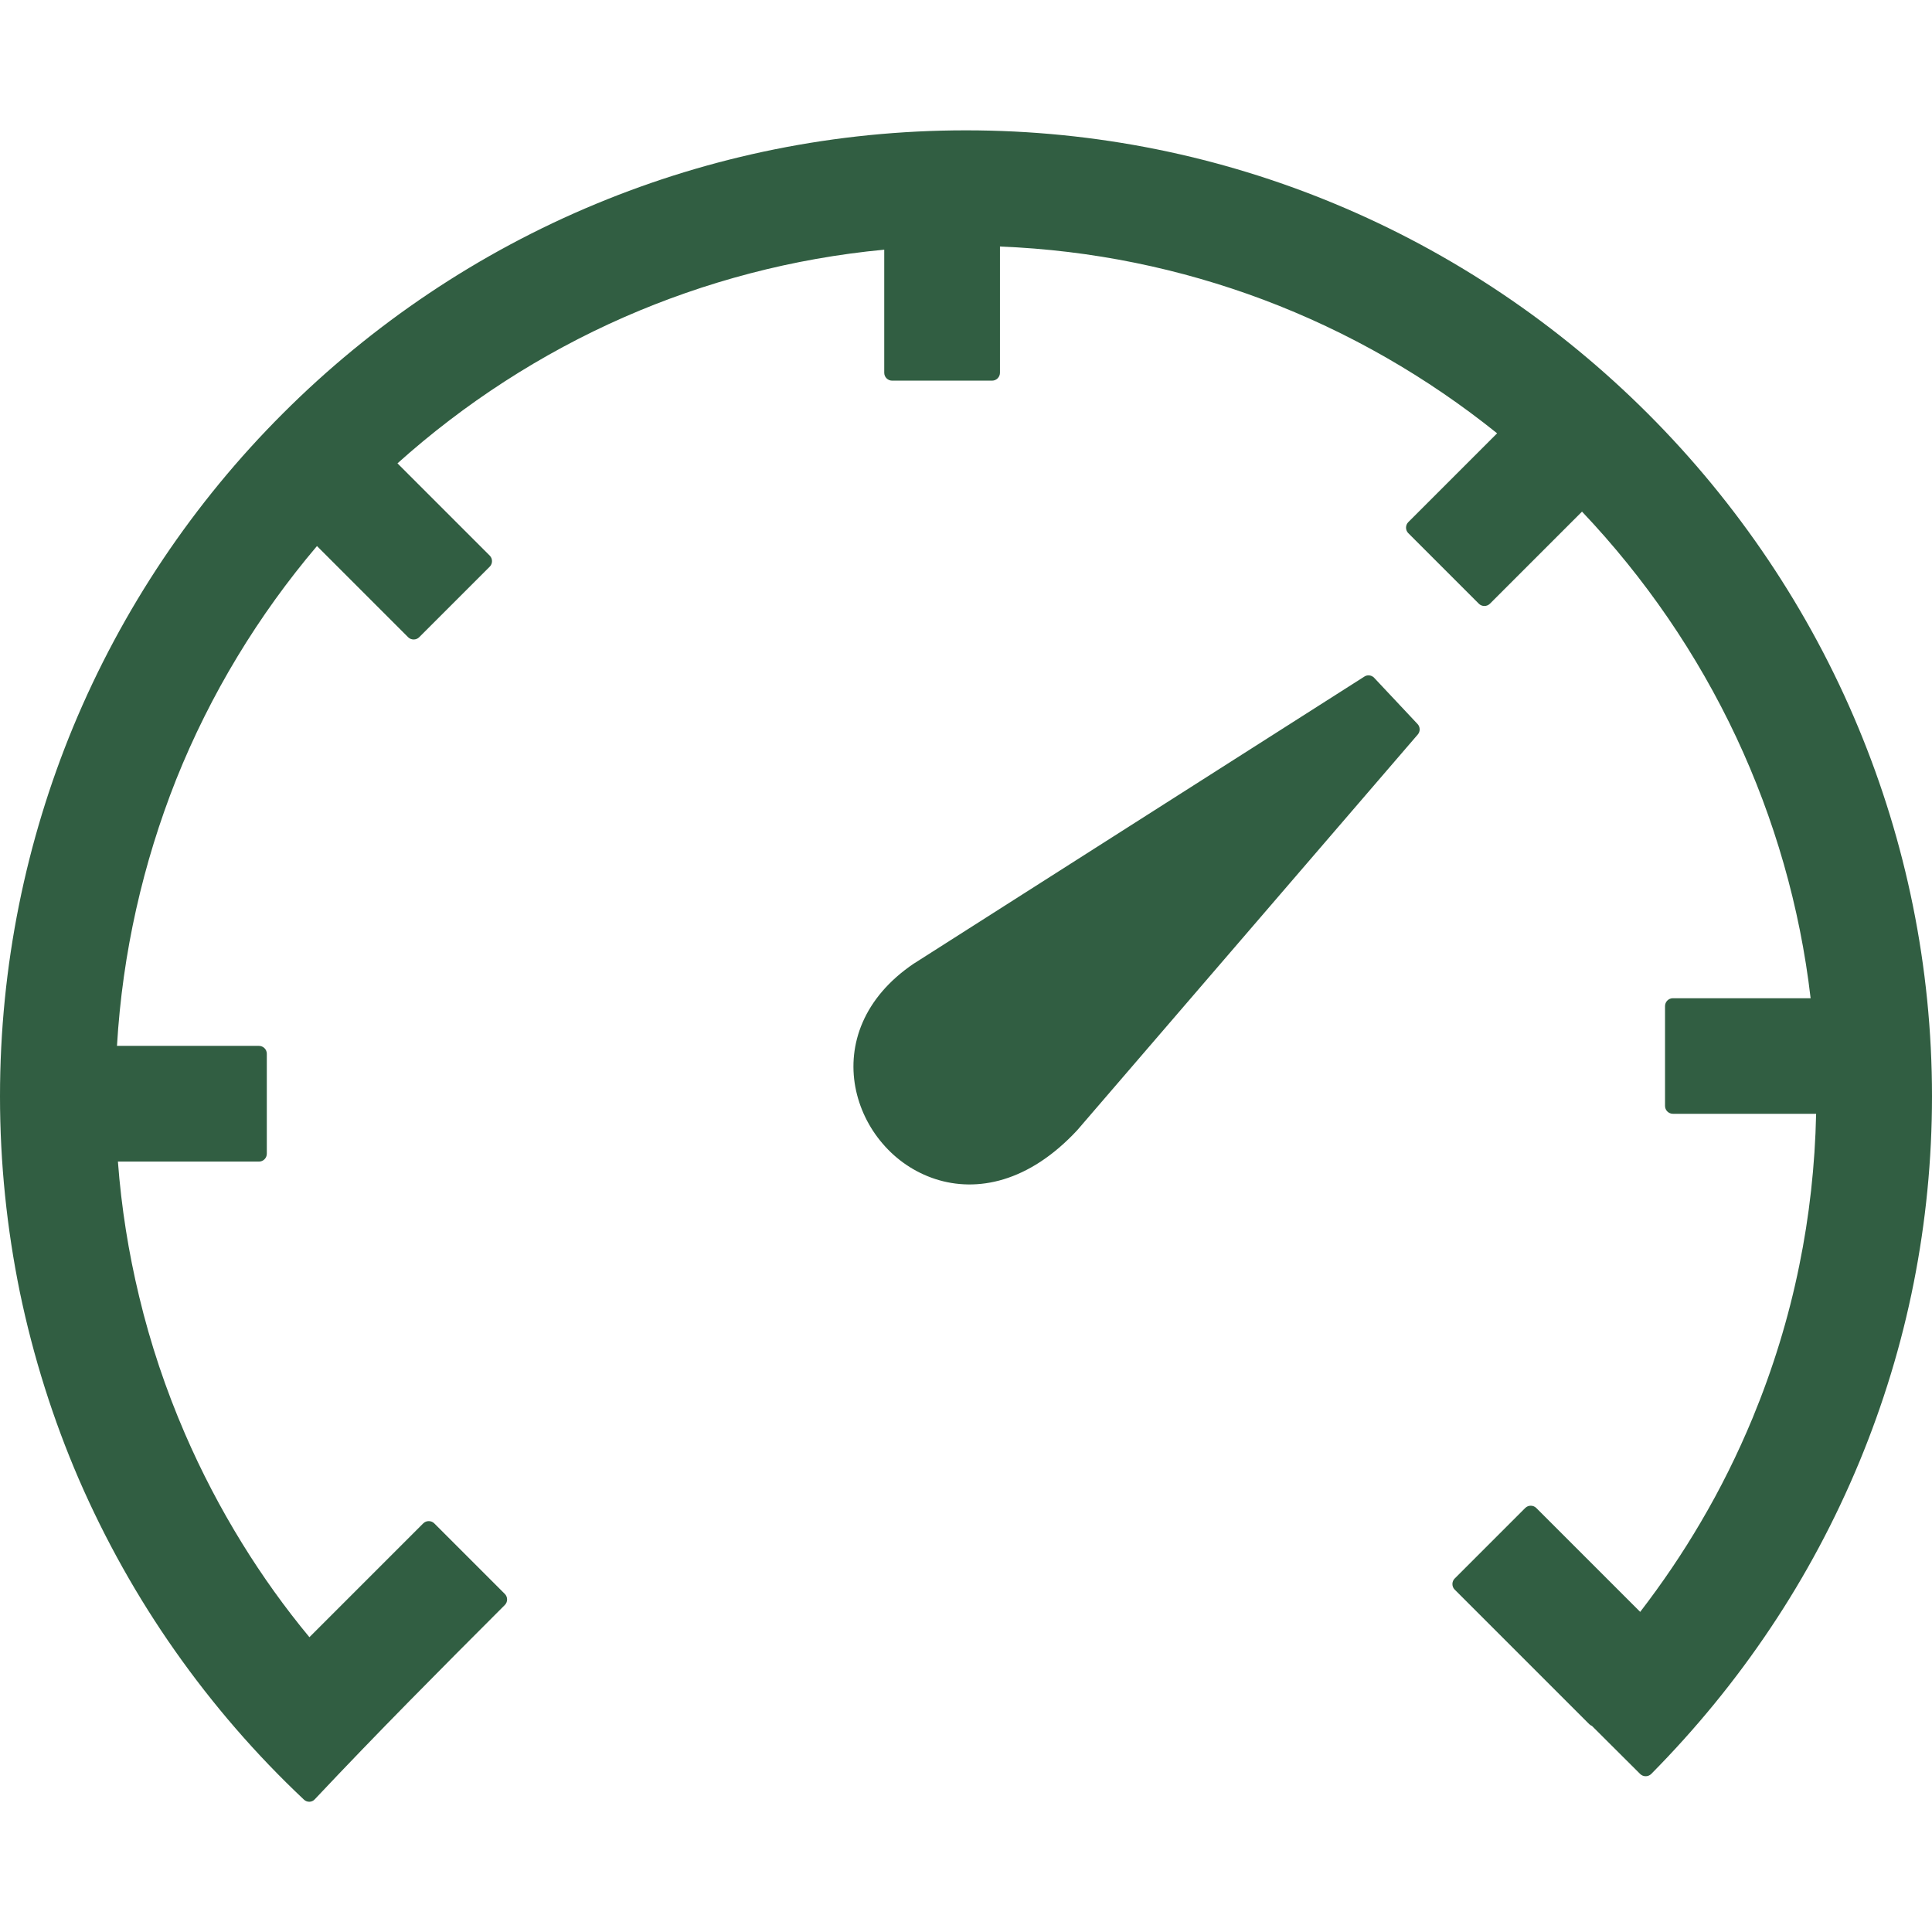
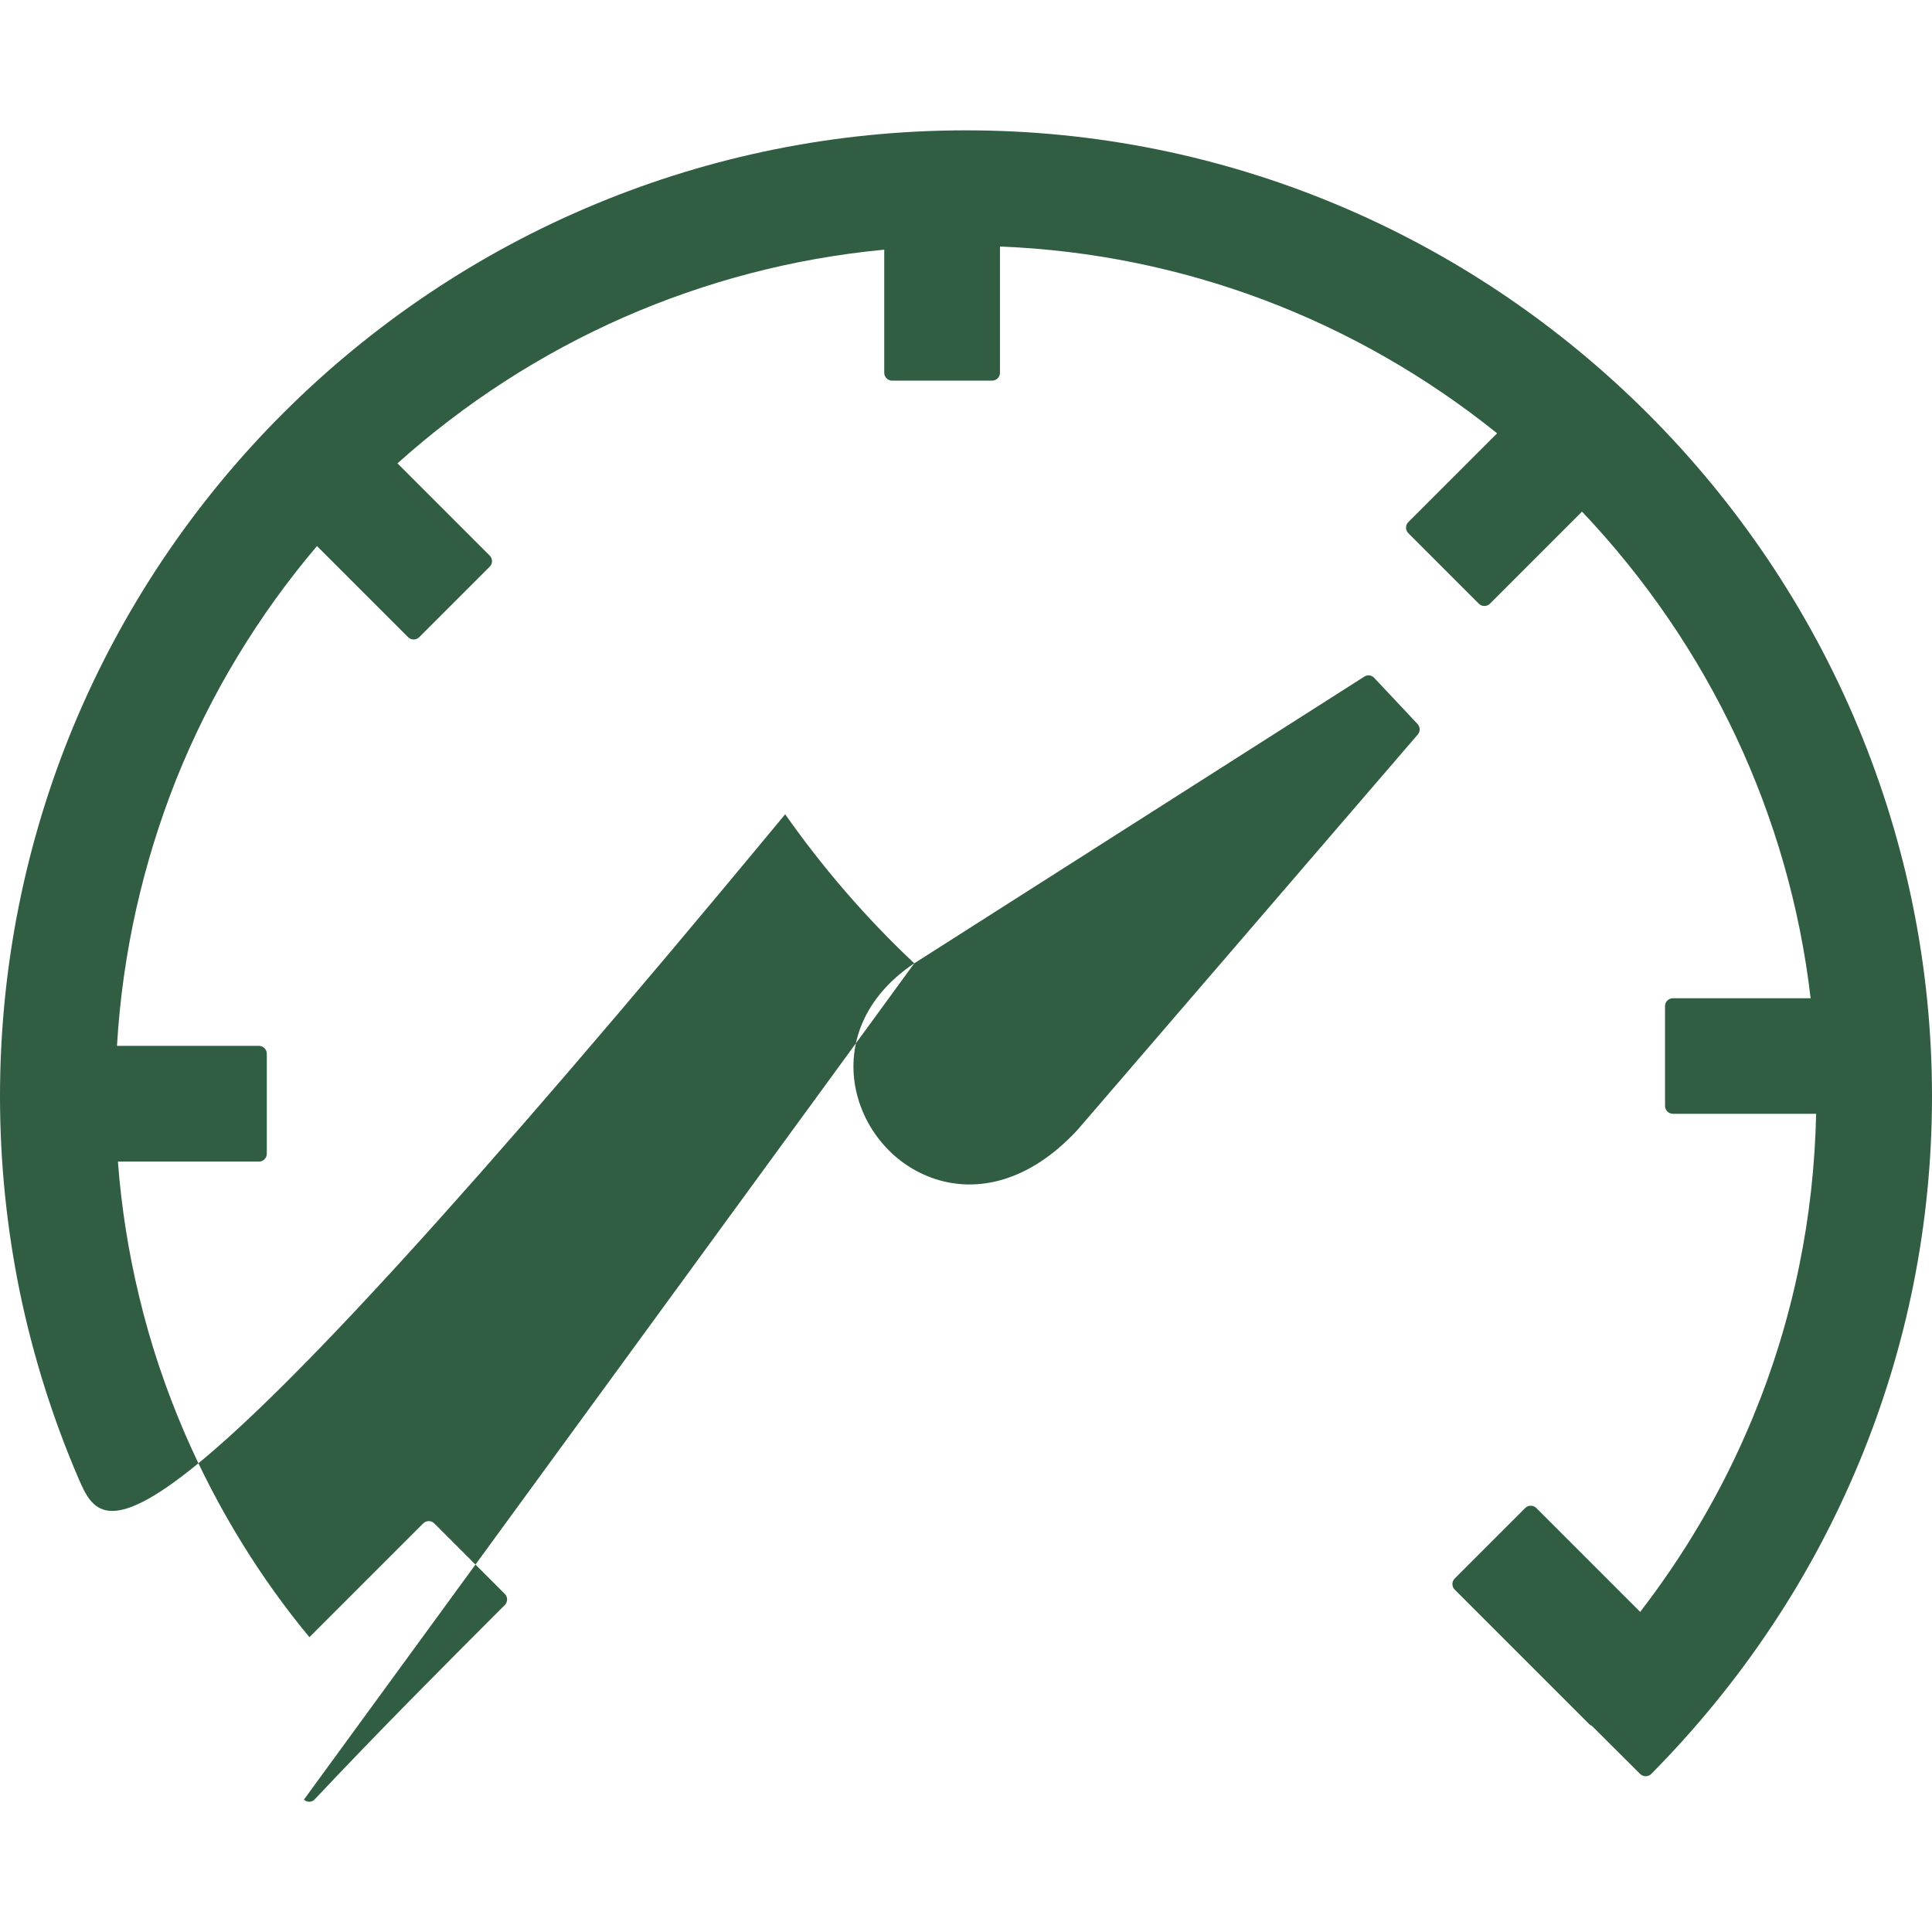
<svg xmlns="http://www.w3.org/2000/svg" version="1.1" id="Layer_1" x="0px" y="0px" width="576px" height="576px" viewBox="0 0 576 576" enable-background="new 0 0 576 576" xml:space="preserve">
  <g>
-     <path fill="#315E42" d="M272.578,287.203l134.062-85.406c0.938-0.703,2.25-0.562,3.047,0.281l12.938,13.781   c0.797,0.844,0.844,2.203,0.094,3.094L321.141,336.984c-14.438,15.516-29.859,18.562-42.281,14.531   c-6.188-2.016-11.578-5.719-15.703-10.547c-4.125-4.781-6.984-10.641-8.156-16.922c-2.297-12.516,2.297-26.531,17.484-36.797   L272.578,287.203L272.578,287.203z M90.609,536.531c-14.297-13.453-27.188-28.359-38.484-44.438   C40.922,476.156,31.312,459,23.484,440.953c-7.641-17.719-13.547-36.375-17.578-55.781C2.062,366.328,0,346.828,0,326.859   c0-39,7.781-76.172,21.797-110.109c14.625-35.25,36-66.984,62.578-93.516c26.531-26.531,58.266-47.953,93.516-62.531   C211.828,46.641,249,38.859,288,38.859c38.906,0,75.984,7.781,109.828,21.844c35.25,14.625,66.938,36.094,93.516,62.672   c26.625,26.625,48.094,58.406,62.719,93.609C568.172,250.922,576,288.047,576,326.859c0,18.984-1.875,37.547-5.438,55.547   c-3.656,18.469-9.141,36.328-16.219,53.438c-7.219,17.391-16.078,33.984-26.438,49.453c-10.453,15.656-22.406,30.234-35.625,43.594   c-0.891,0.891-2.391,0.891-3.281,0l-14.391-14.344c-0.281-0.094-0.562-0.281-0.797-0.516l-40.125-40.125   c-0.891-0.891-0.891-2.391,0-3.281l21.047-21.047c0.891-0.891,2.391-0.891,3.281,0L489,480.562   c6.562-8.531,12.609-17.438,18.047-26.719c5.859-9.938,11.016-20.344,15.469-31.078c6-14.531,10.734-29.766,13.922-45.516   c3-14.625,4.688-29.766,5.016-45.188H498.75c-1.266,0-2.344-1.031-2.344-2.344v-29.766c0-1.266,1.031-2.344,2.344-2.344h41.062   c-3.188-27.422-10.828-53.578-22.125-77.719c-11.672-24.891-27.281-47.578-46.031-67.359L444.188,180   c-0.891,0.891-2.391,0.891-3.281,0l-21.047-21.047c-0.891-0.891-0.891-2.391,0-3.281l26.484-26.484   c-20.812-16.734-44.297-30.281-69.703-39.844c-24.609-9.234-51-14.766-78.516-15.844v37.641c0,1.266-1.031,2.344-2.344,2.344   h-29.812c-1.266,0-2.344-1.031-2.344-2.344V74.438c-27.328,2.578-53.438,9.562-77.531,20.109   c-24.891,10.922-47.672,25.734-67.594,43.594l27.516,27.516c0.891,0.891,0.891,2.391,0,3.281l-21.047,21.047   c-0.891,0.891-2.391,0.891-3.281,0L94.5,162.797c-17.484,20.625-31.781,44.109-42,69.656   c-9.844,24.844-15.984,51.516-17.625,79.359h42.328c1.266,0,2.344,1.031,2.344,2.344v29.812c0,1.266-1.031,2.344-2.344,2.344   H35.156c1.031,13.781,3.188,27.188,6.328,40.219c3.375,14.109,7.969,27.75,13.641,40.875c4.922,11.391,10.641,22.312,17.062,32.719   c6.047,9.797,12.75,19.172,20.062,27.984l33.938-33.938c0.891-0.891,2.391-0.891,3.281,0l21.047,21.047   c0.891,0.891,0.891,2.391,0,3.281c-19.406,19.406-37.922,38.016-56.672,57.938C93,537.375,91.547,537.422,90.609,536.531   L90.609,536.531z" />
+     <path fill="#315E42" d="M272.578,287.203l134.062-85.406c0.938-0.703,2.25-0.562,3.047,0.281l12.938,13.781   c0.797,0.844,0.844,2.203,0.094,3.094L321.141,336.984c-14.438,15.516-29.859,18.562-42.281,14.531   c-6.188-2.016-11.578-5.719-15.703-10.547c-4.125-4.781-6.984-10.641-8.156-16.922c-2.297-12.516,2.297-26.531,17.484-36.797   L272.578,287.203L272.578,287.203z c-14.297-13.453-27.188-28.359-38.484-44.438   C40.922,476.156,31.312,459,23.484,440.953c-7.641-17.719-13.547-36.375-17.578-55.781C2.062,366.328,0,346.828,0,326.859   c0-39,7.781-76.172,21.797-110.109c14.625-35.25,36-66.984,62.578-93.516c26.531-26.531,58.266-47.953,93.516-62.531   C211.828,46.641,249,38.859,288,38.859c38.906,0,75.984,7.781,109.828,21.844c35.25,14.625,66.938,36.094,93.516,62.672   c26.625,26.625,48.094,58.406,62.719,93.609C568.172,250.922,576,288.047,576,326.859c0,18.984-1.875,37.547-5.438,55.547   c-3.656,18.469-9.141,36.328-16.219,53.438c-7.219,17.391-16.078,33.984-26.438,49.453c-10.453,15.656-22.406,30.234-35.625,43.594   c-0.891,0.891-2.391,0.891-3.281,0l-14.391-14.344c-0.281-0.094-0.562-0.281-0.797-0.516l-40.125-40.125   c-0.891-0.891-0.891-2.391,0-3.281l21.047-21.047c0.891-0.891,2.391-0.891,3.281,0L489,480.562   c6.562-8.531,12.609-17.438,18.047-26.719c5.859-9.938,11.016-20.344,15.469-31.078c6-14.531,10.734-29.766,13.922-45.516   c3-14.625,4.688-29.766,5.016-45.188H498.75c-1.266,0-2.344-1.031-2.344-2.344v-29.766c0-1.266,1.031-2.344,2.344-2.344h41.062   c-3.188-27.422-10.828-53.578-22.125-77.719c-11.672-24.891-27.281-47.578-46.031-67.359L444.188,180   c-0.891,0.891-2.391,0.891-3.281,0l-21.047-21.047c-0.891-0.891-0.891-2.391,0-3.281l26.484-26.484   c-20.812-16.734-44.297-30.281-69.703-39.844c-24.609-9.234-51-14.766-78.516-15.844v37.641c0,1.266-1.031,2.344-2.344,2.344   h-29.812c-1.266,0-2.344-1.031-2.344-2.344V74.438c-27.328,2.578-53.438,9.562-77.531,20.109   c-24.891,10.922-47.672,25.734-67.594,43.594l27.516,27.516c0.891,0.891,0.891,2.391,0,3.281l-21.047,21.047   c-0.891,0.891-2.391,0.891-3.281,0L94.5,162.797c-17.484,20.625-31.781,44.109-42,69.656   c-9.844,24.844-15.984,51.516-17.625,79.359h42.328c1.266,0,2.344,1.031,2.344,2.344v29.812c0,1.266-1.031,2.344-2.344,2.344   H35.156c1.031,13.781,3.188,27.188,6.328,40.219c3.375,14.109,7.969,27.75,13.641,40.875c4.922,11.391,10.641,22.312,17.062,32.719   c6.047,9.797,12.75,19.172,20.062,27.984l33.938-33.938c0.891-0.891,2.391-0.891,3.281,0l21.047,21.047   c0.891,0.891,0.891,2.391,0,3.281c-19.406,19.406-37.922,38.016-56.672,57.938C93,537.375,91.547,537.422,90.609,536.531   L90.609,536.531z" />
  </g>
</svg>